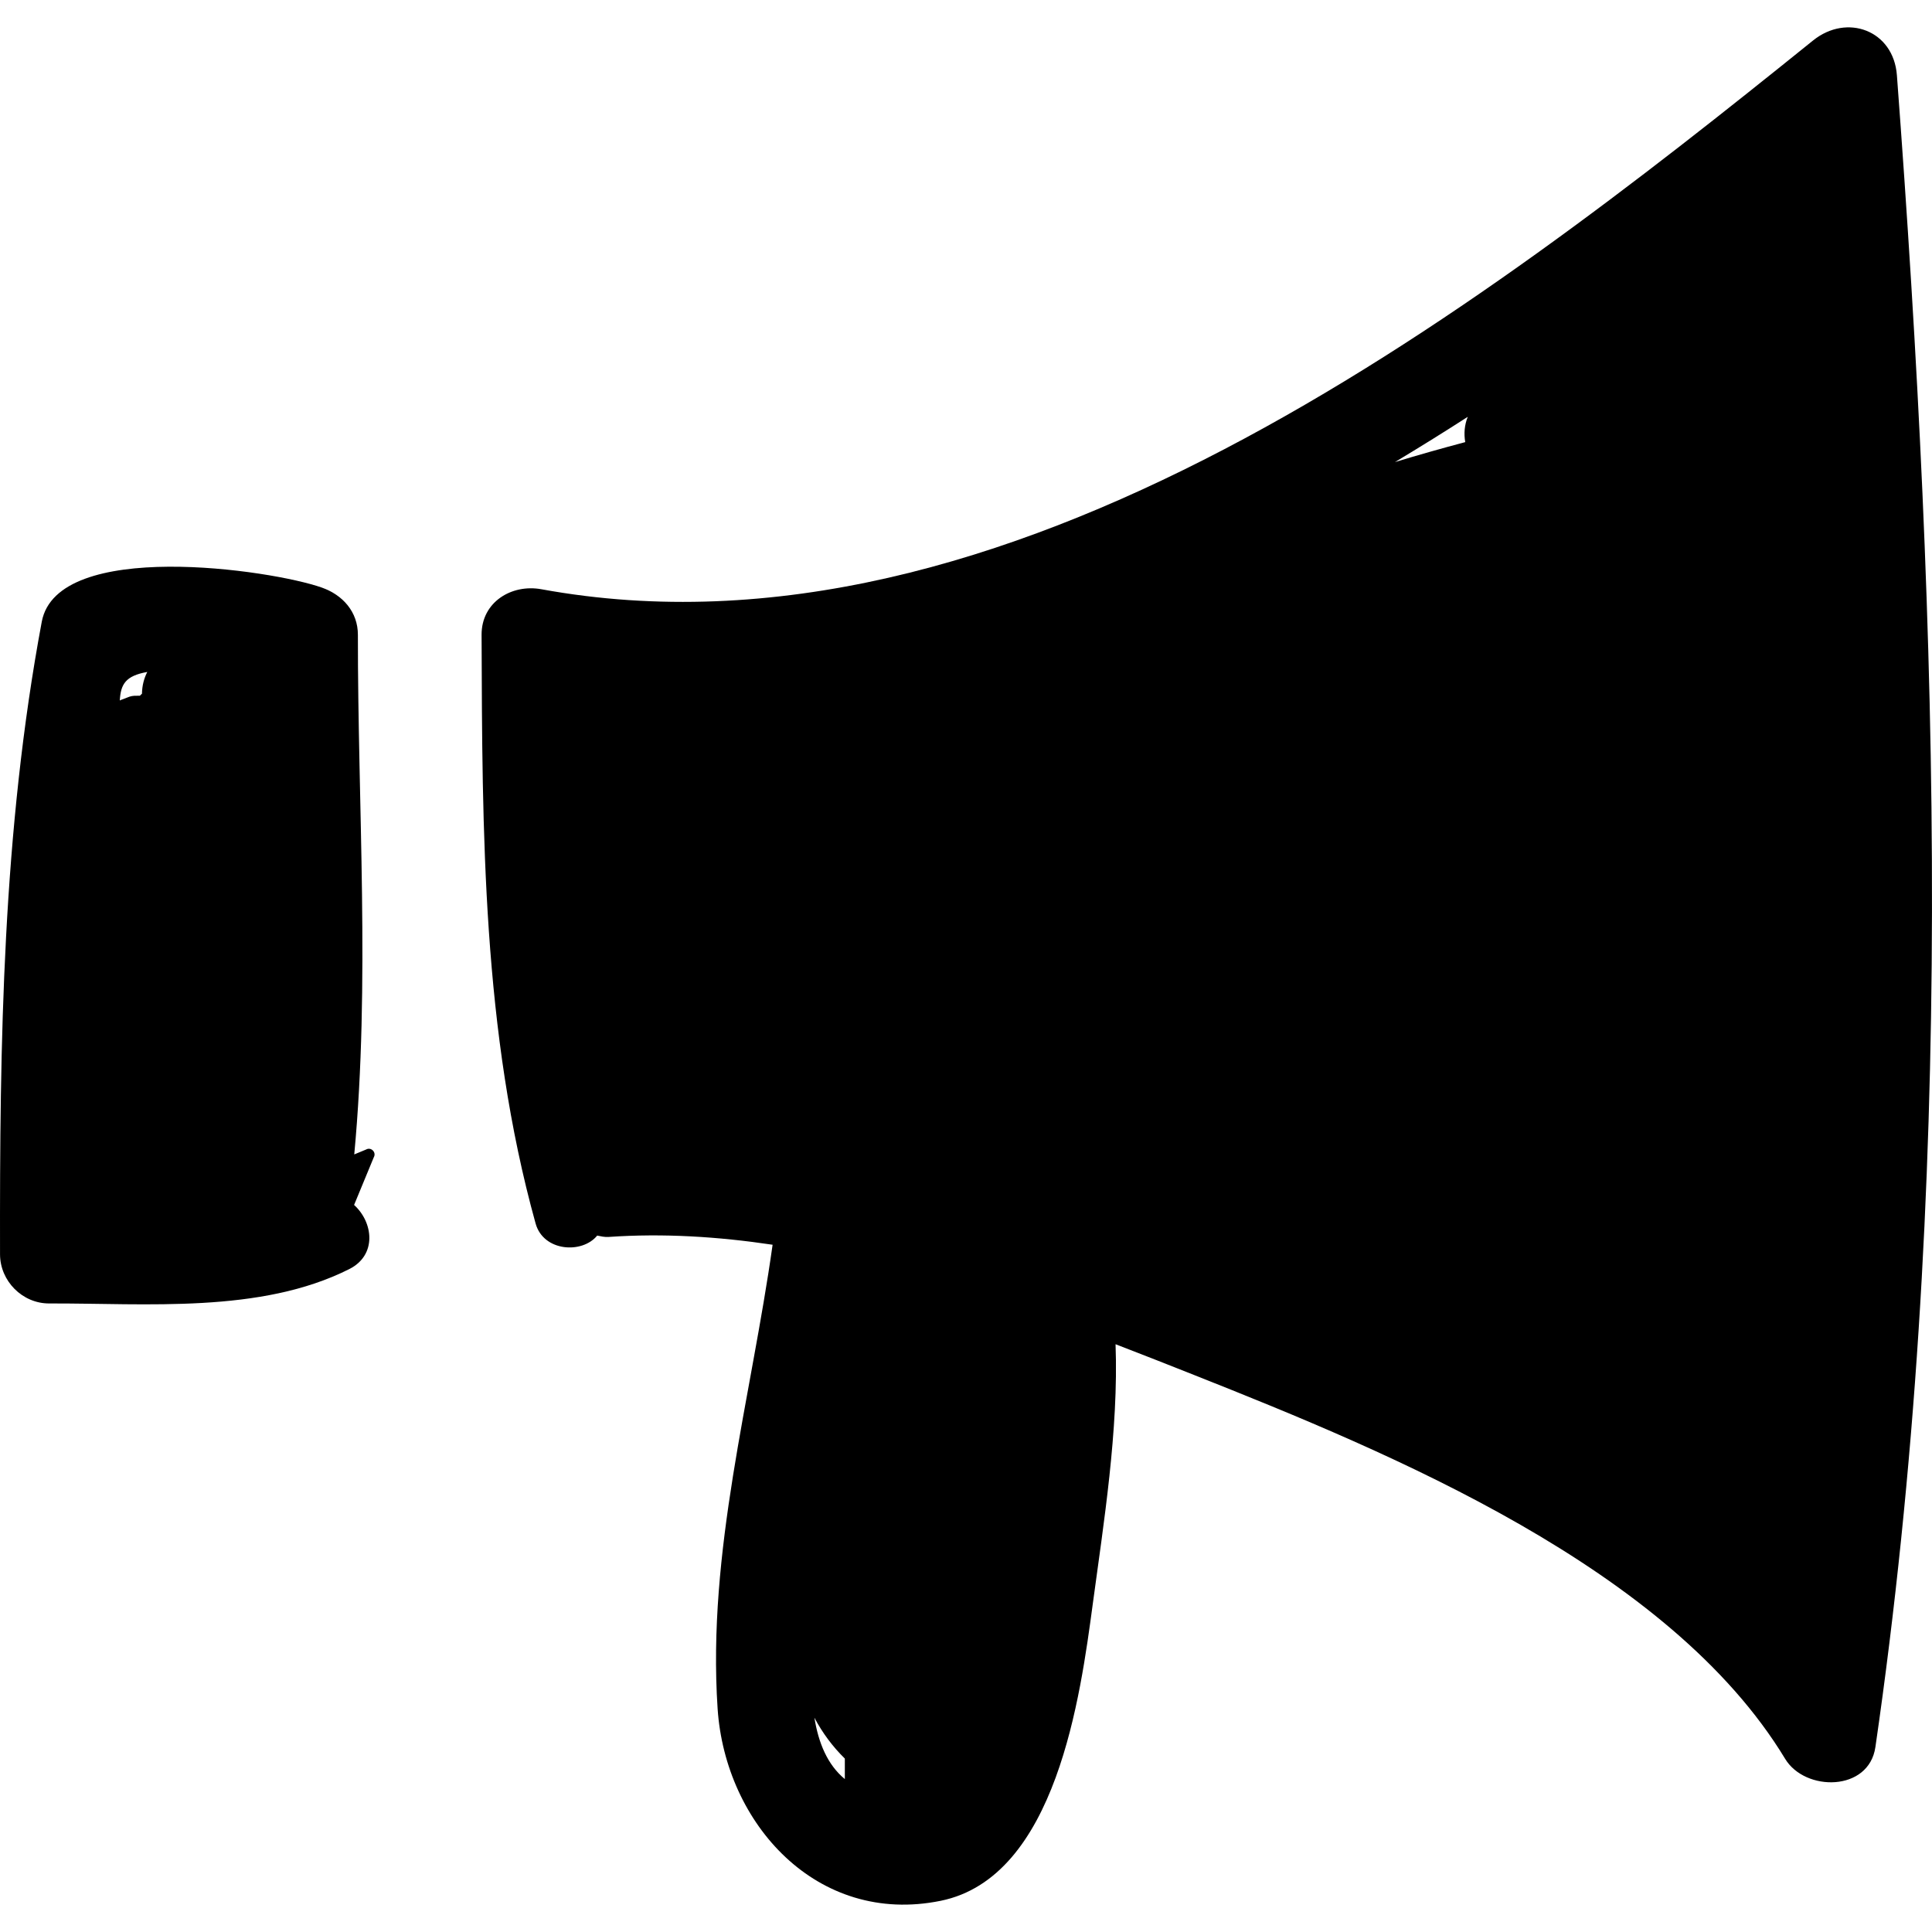
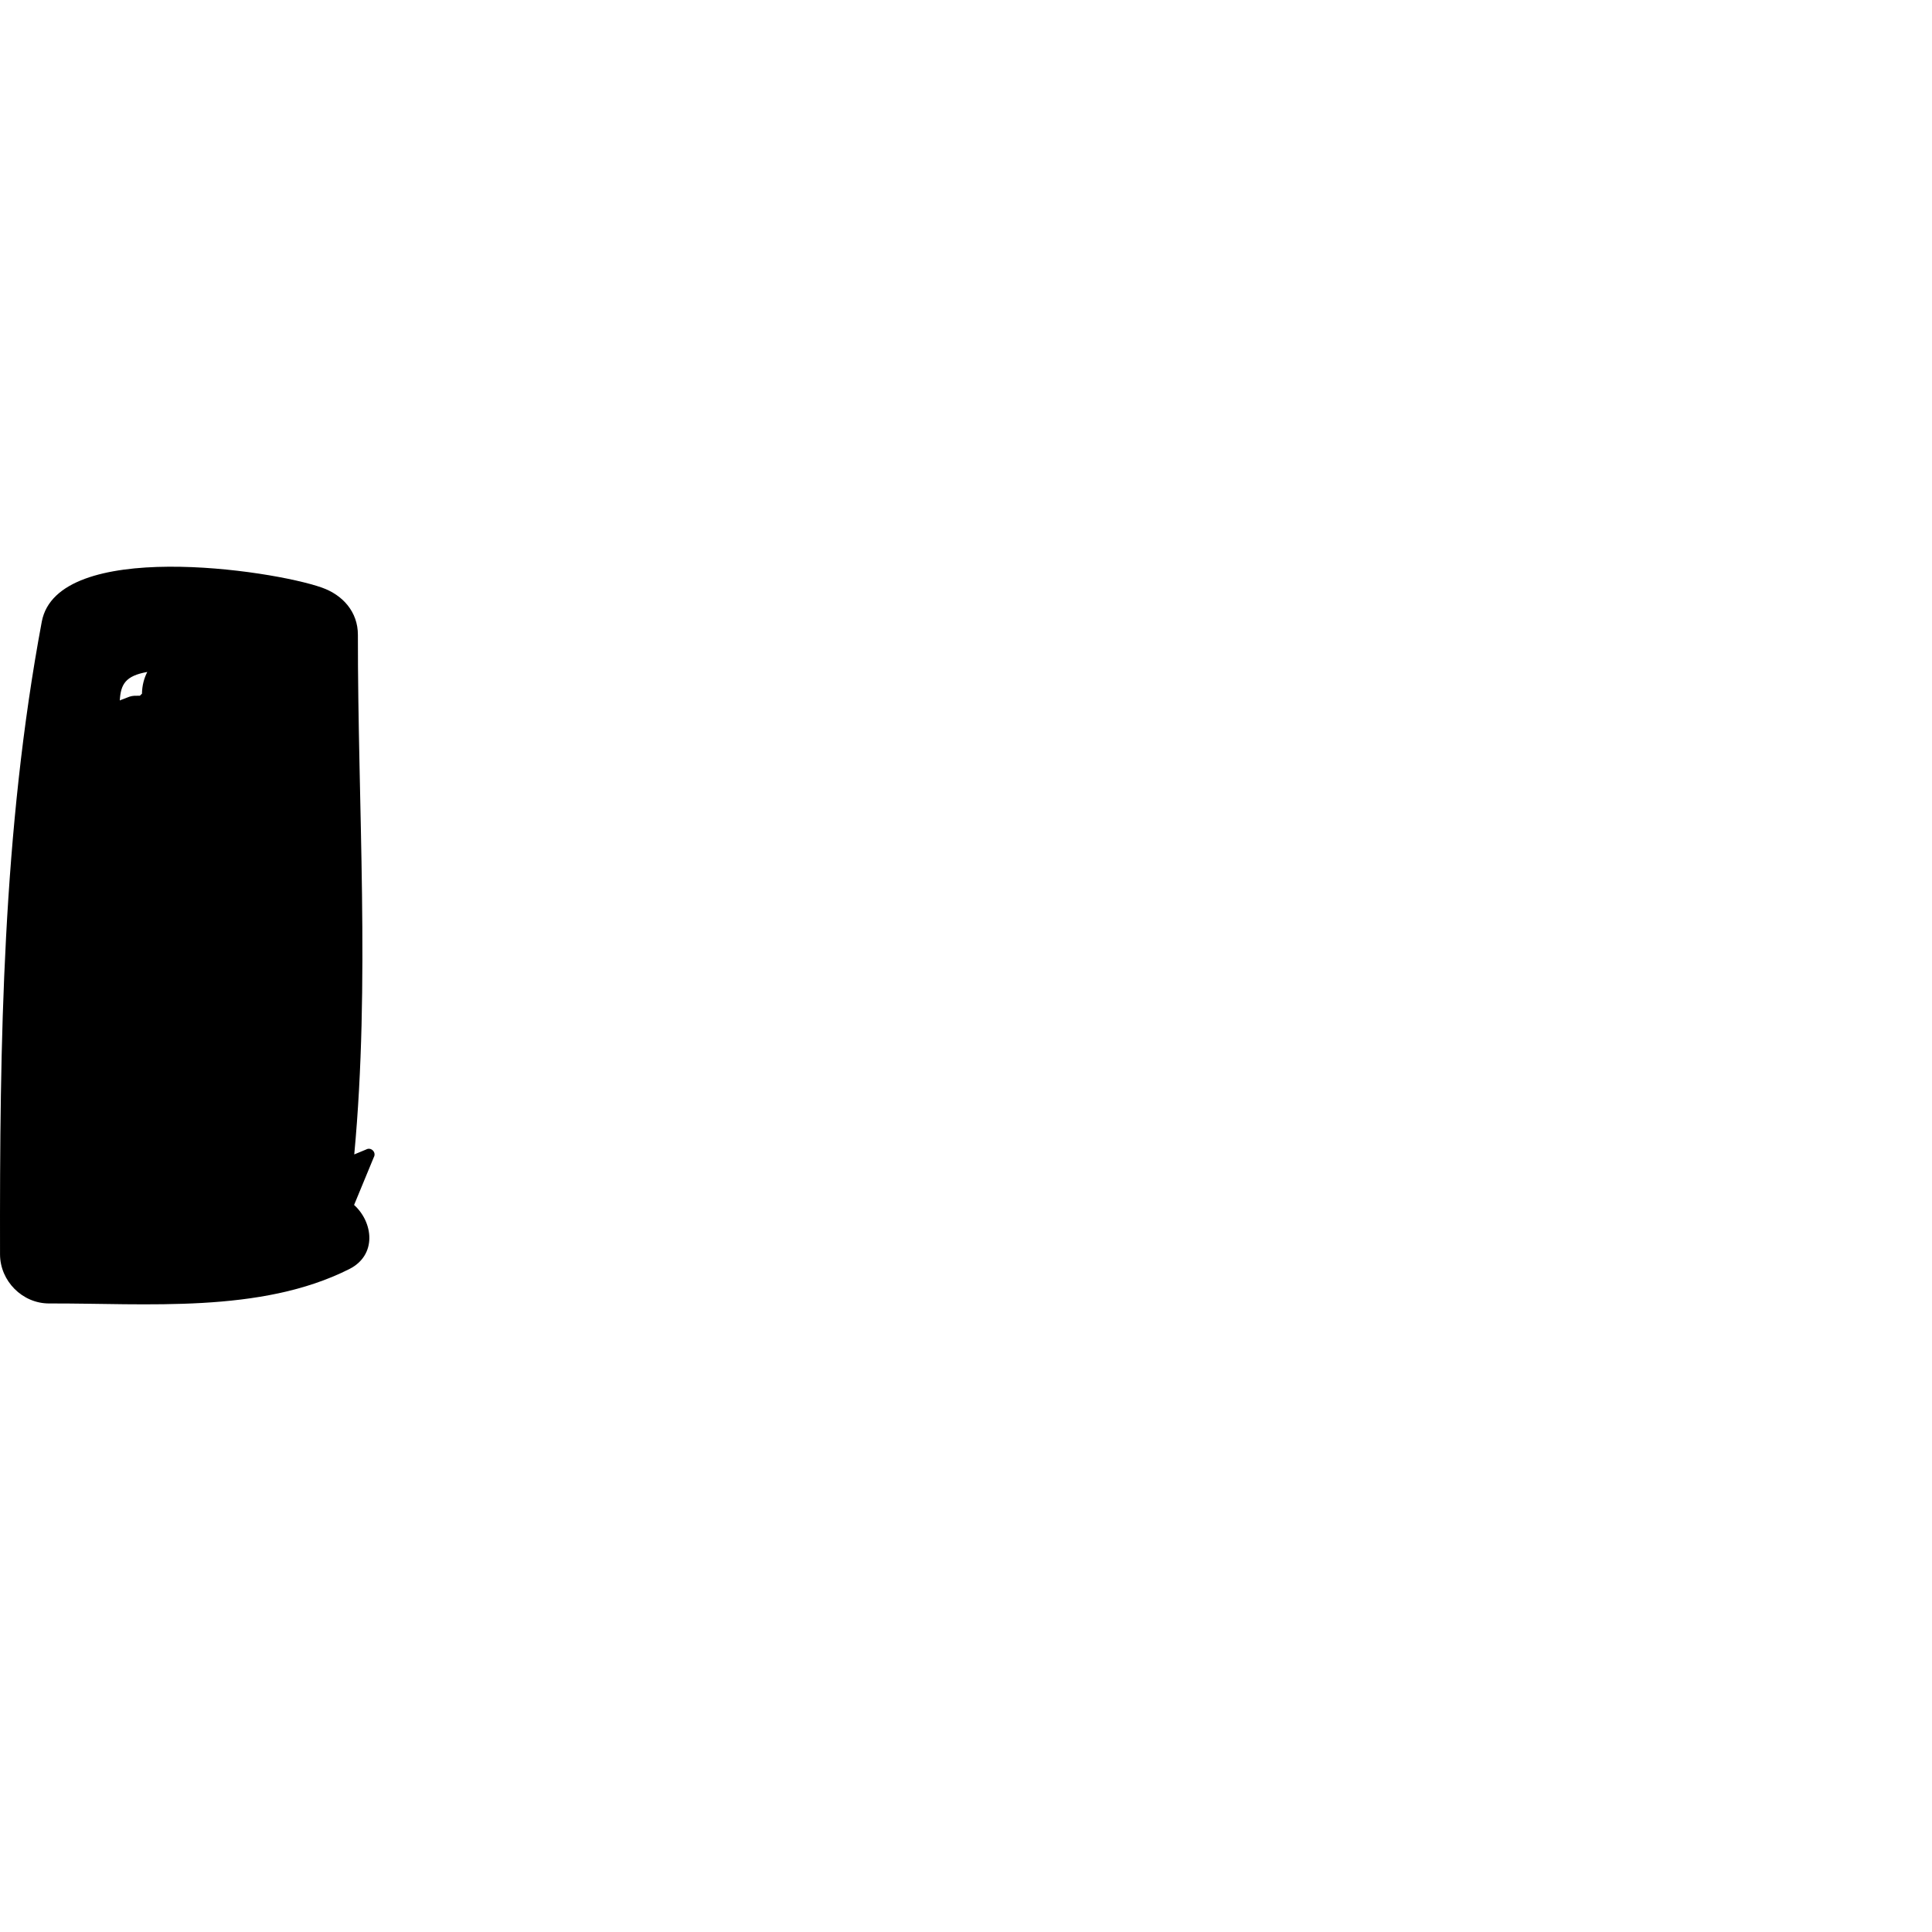
<svg xmlns="http://www.w3.org/2000/svg" fill="#000000" version="1.1" id="Capa_1" width="800px" height="800px" viewBox="0 0 186.768 186.767" xml:space="preserve">
  <g>
-     <path d="M183.375,7.272c-0.326-4.347-4.831-5.999-8.107-3.358C142.456,30.37,97.239,65.167,52.334,56.962   c-2.873-0.525-5.791,1.236-5.779,4.402c0.066,19.109,0.075,38.367,5.222,56.911c0.754,2.718,4.498,2.958,5.954,1.17   c0.354,0.069,0.696,0.158,1.117,0.13c5.256-0.364,10.555-0.034,15.84,0.755c-2.101,14.919-6.326,29.646-5.316,44.846   c0.739,11.12,9.612,21.003,21.557,18.577c11.216-2.277,13.522-19.878,14.712-28.713c1.04-7.718,2.506-16.818,2.2-25.093   c2.567,0.987,5.101,1.985,7.585,2.971c19.146,7.589,45.979,18.673,57.146,37.112c1.934,3.192,8.096,3.186,8.724-1.141   C189.077,115.355,187.408,61.06,183.375,7.272z M81.671,171.984c-1.692-1.391-2.554-3.522-2.942-5.933   c0.769,1.454,1.747,2.778,2.942,3.952C81.671,170.664,81.67,171.323,81.671,171.984z M141.646,42.739   c-2.286,0.608-4.551,1.248-6.793,1.93c2.368-1.423,4.716-2.879,7.037-4.376C141.568,41.085,141.505,41.93,141.646,42.739z" />
    <path d="M35.39,111.125c-0.381,0.158-0.763,0.315-1.144,0.473c1.548-16.546,0.334-33.738,0.352-50.232   c0.002-2.219-1.469-3.849-3.471-4.559C26.2,55.058,5.542,52.065,4.038,60.102c-3.786,20.238-4.071,40.622-4.035,61.152   c0.005,2.584,2.158,4.76,4.752,4.752c9.387-0.031,20.432,1,29.01-3.324c2.713-1.366,2.306-4.54,0.465-6.198   c0.636-1.537,1.271-3.075,1.906-4.613C36.408,111.393,35.867,110.852,35.39,111.125z M14.237,64.958   c-0.299,0.589-0.499,1.273-0.513,2.11c-0.08,0.046-0.129,0.137-0.206,0.188c-0.095,0.007-0.192-0.007-0.287,0.003   c-0.323-0.016-0.627,0.039-0.913,0.165c-0.174,0.068-0.3,0.117-0.403,0.157c-0.12,0.034-0.225,0.085-0.334,0.135   C11.671,66.141,12.133,65.333,14.237,64.958z" />
  </g>
</svg>